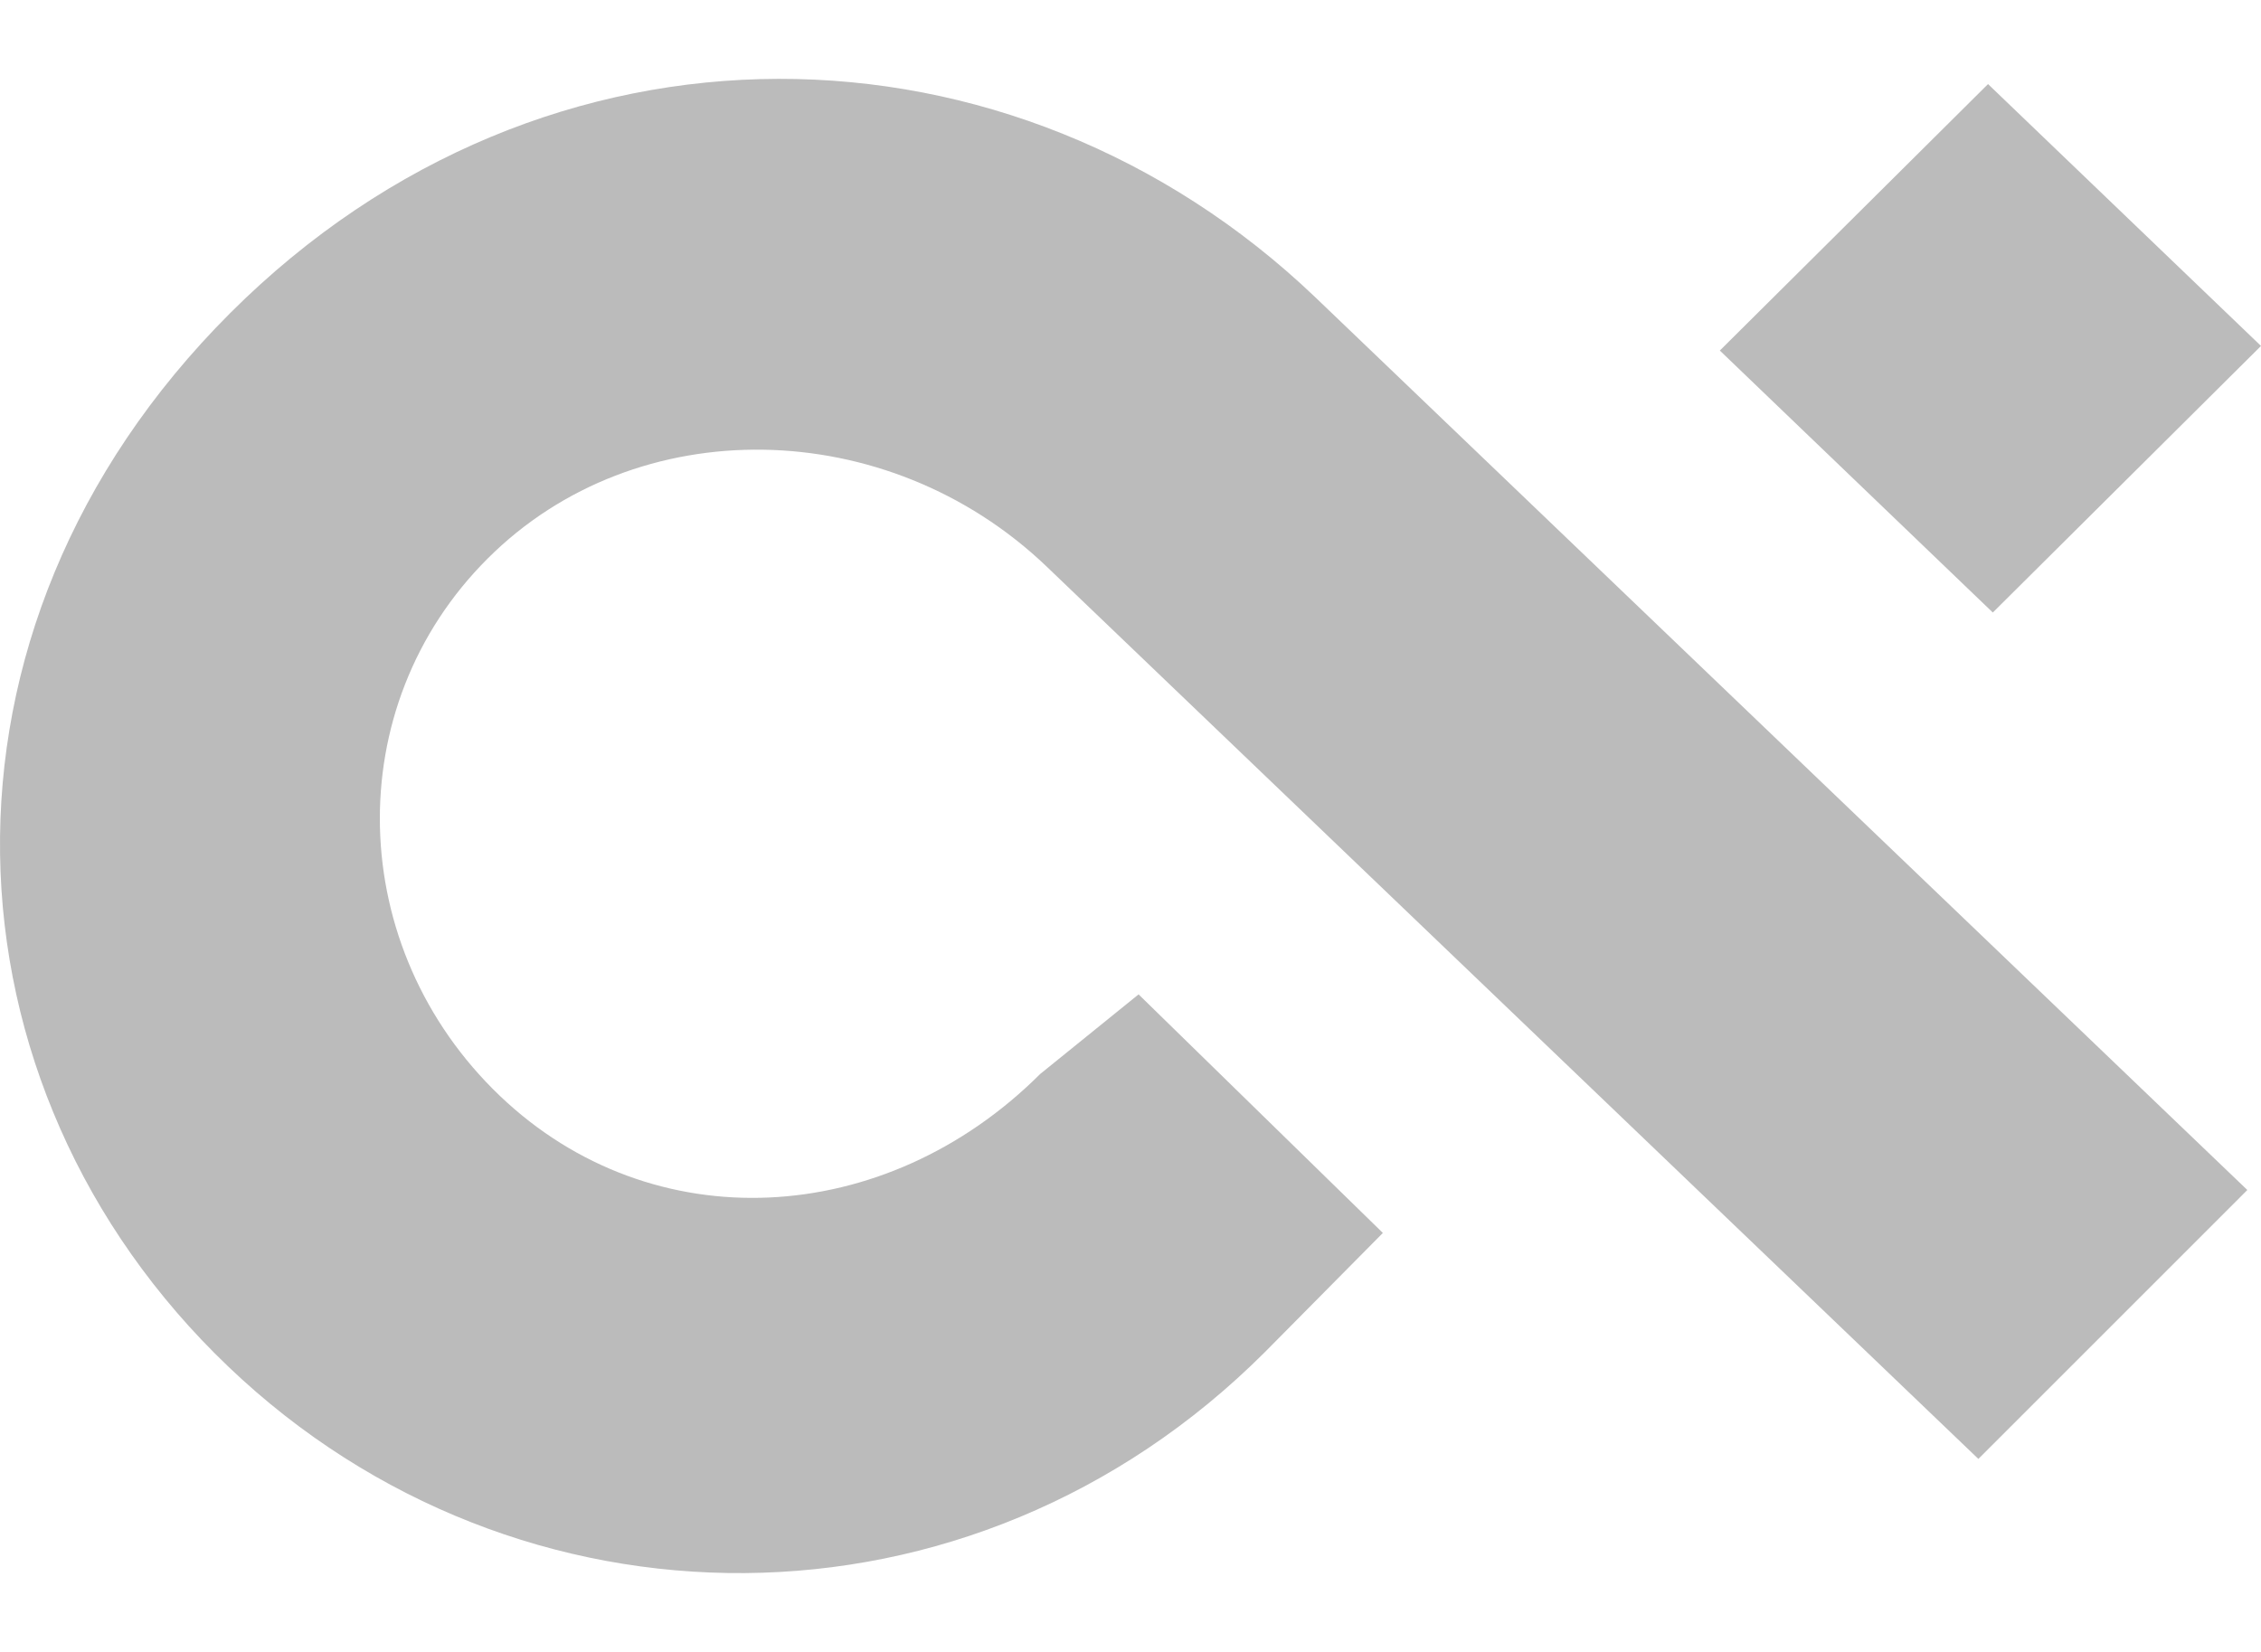
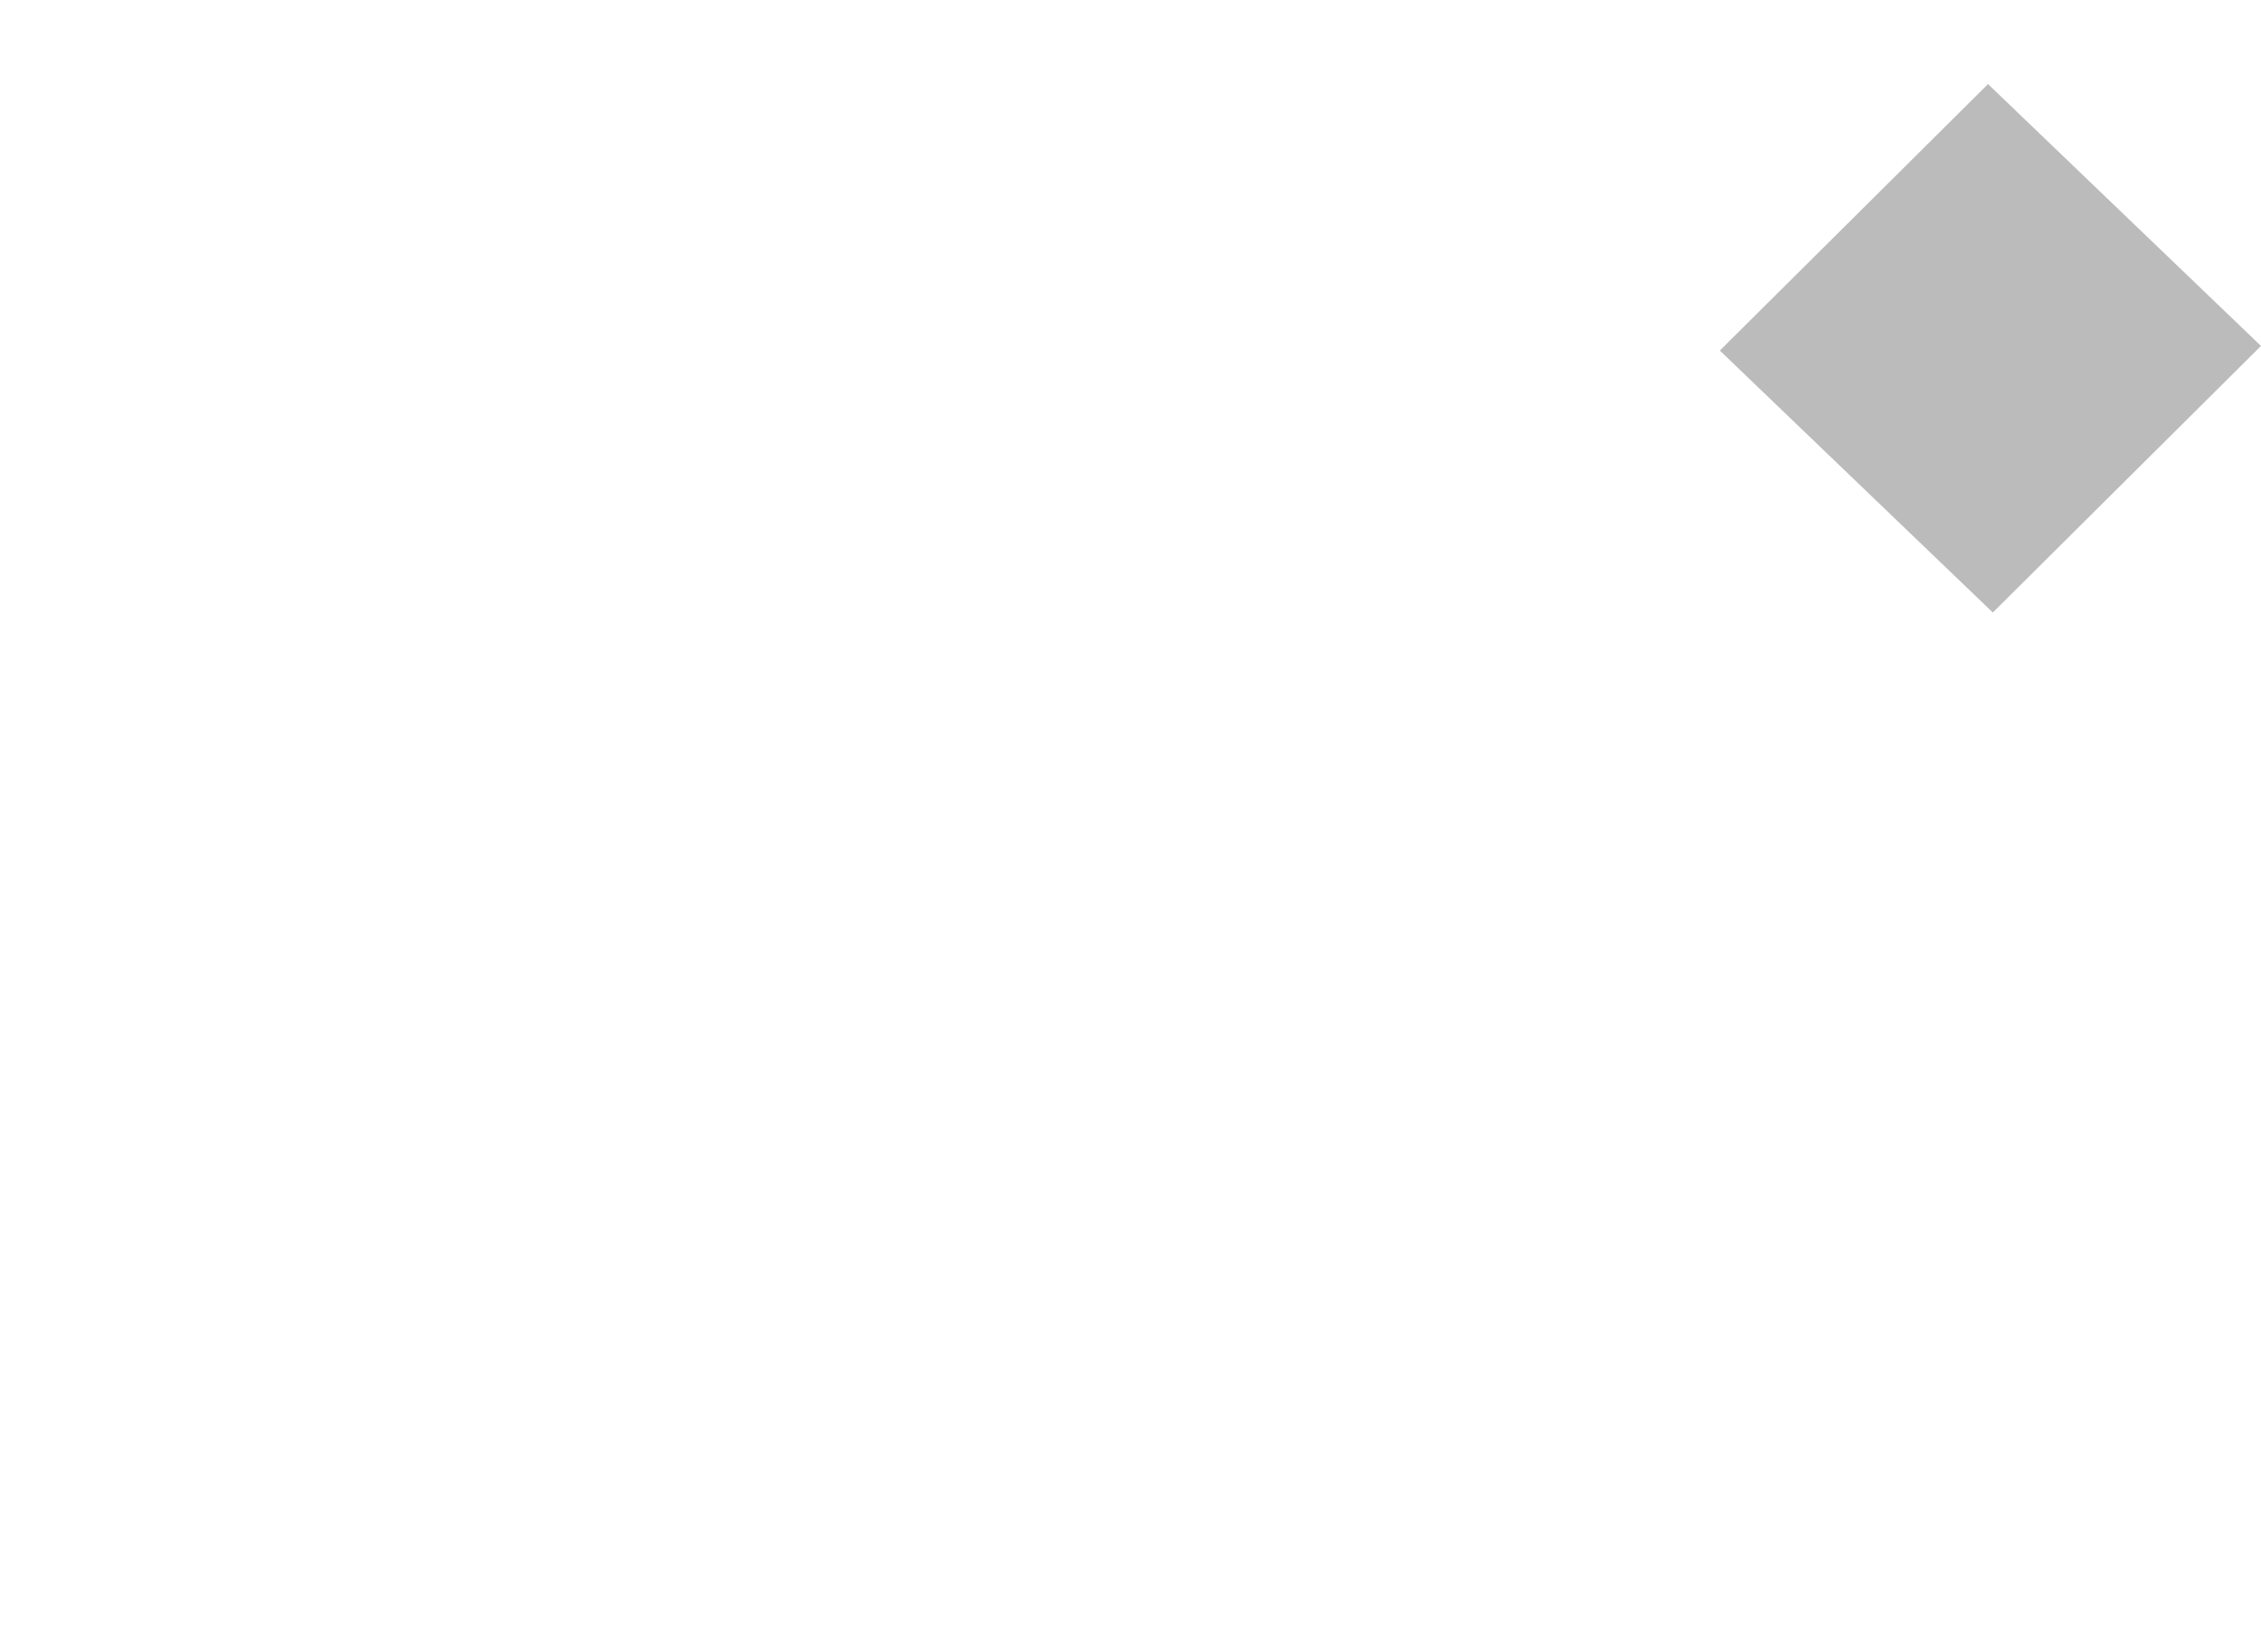
<svg xmlns="http://www.w3.org/2000/svg" width="26" height="19" viewBox="0 0 26 19" fill="none">
-   <path d="M2.647 3.601C-1.01 7.257 -0.746 12.501 2.627 15.72C5.954 18.897 11.167 18.927 14.544 15.553L15.902 14.181L13.093 11.437L11.961 12.353C10.179 14.131 7.502 14.279 5.748 12.604C3.97 10.905 3.896 8.131 5.608 6.424C7.319 4.714 10.202 4.767 12.031 6.512L22.75 16.78L25.843 13.687L15.124 3.418C11.658 0.108 6.281 -0.029 2.647 3.601Z" fill="#BBBBBB" />
  <path d="M22.861 0.967L19.777 4.032L22.916 7.045L26 3.979L22.861 0.967Z" fill="#BBBBBB" />
</svg>